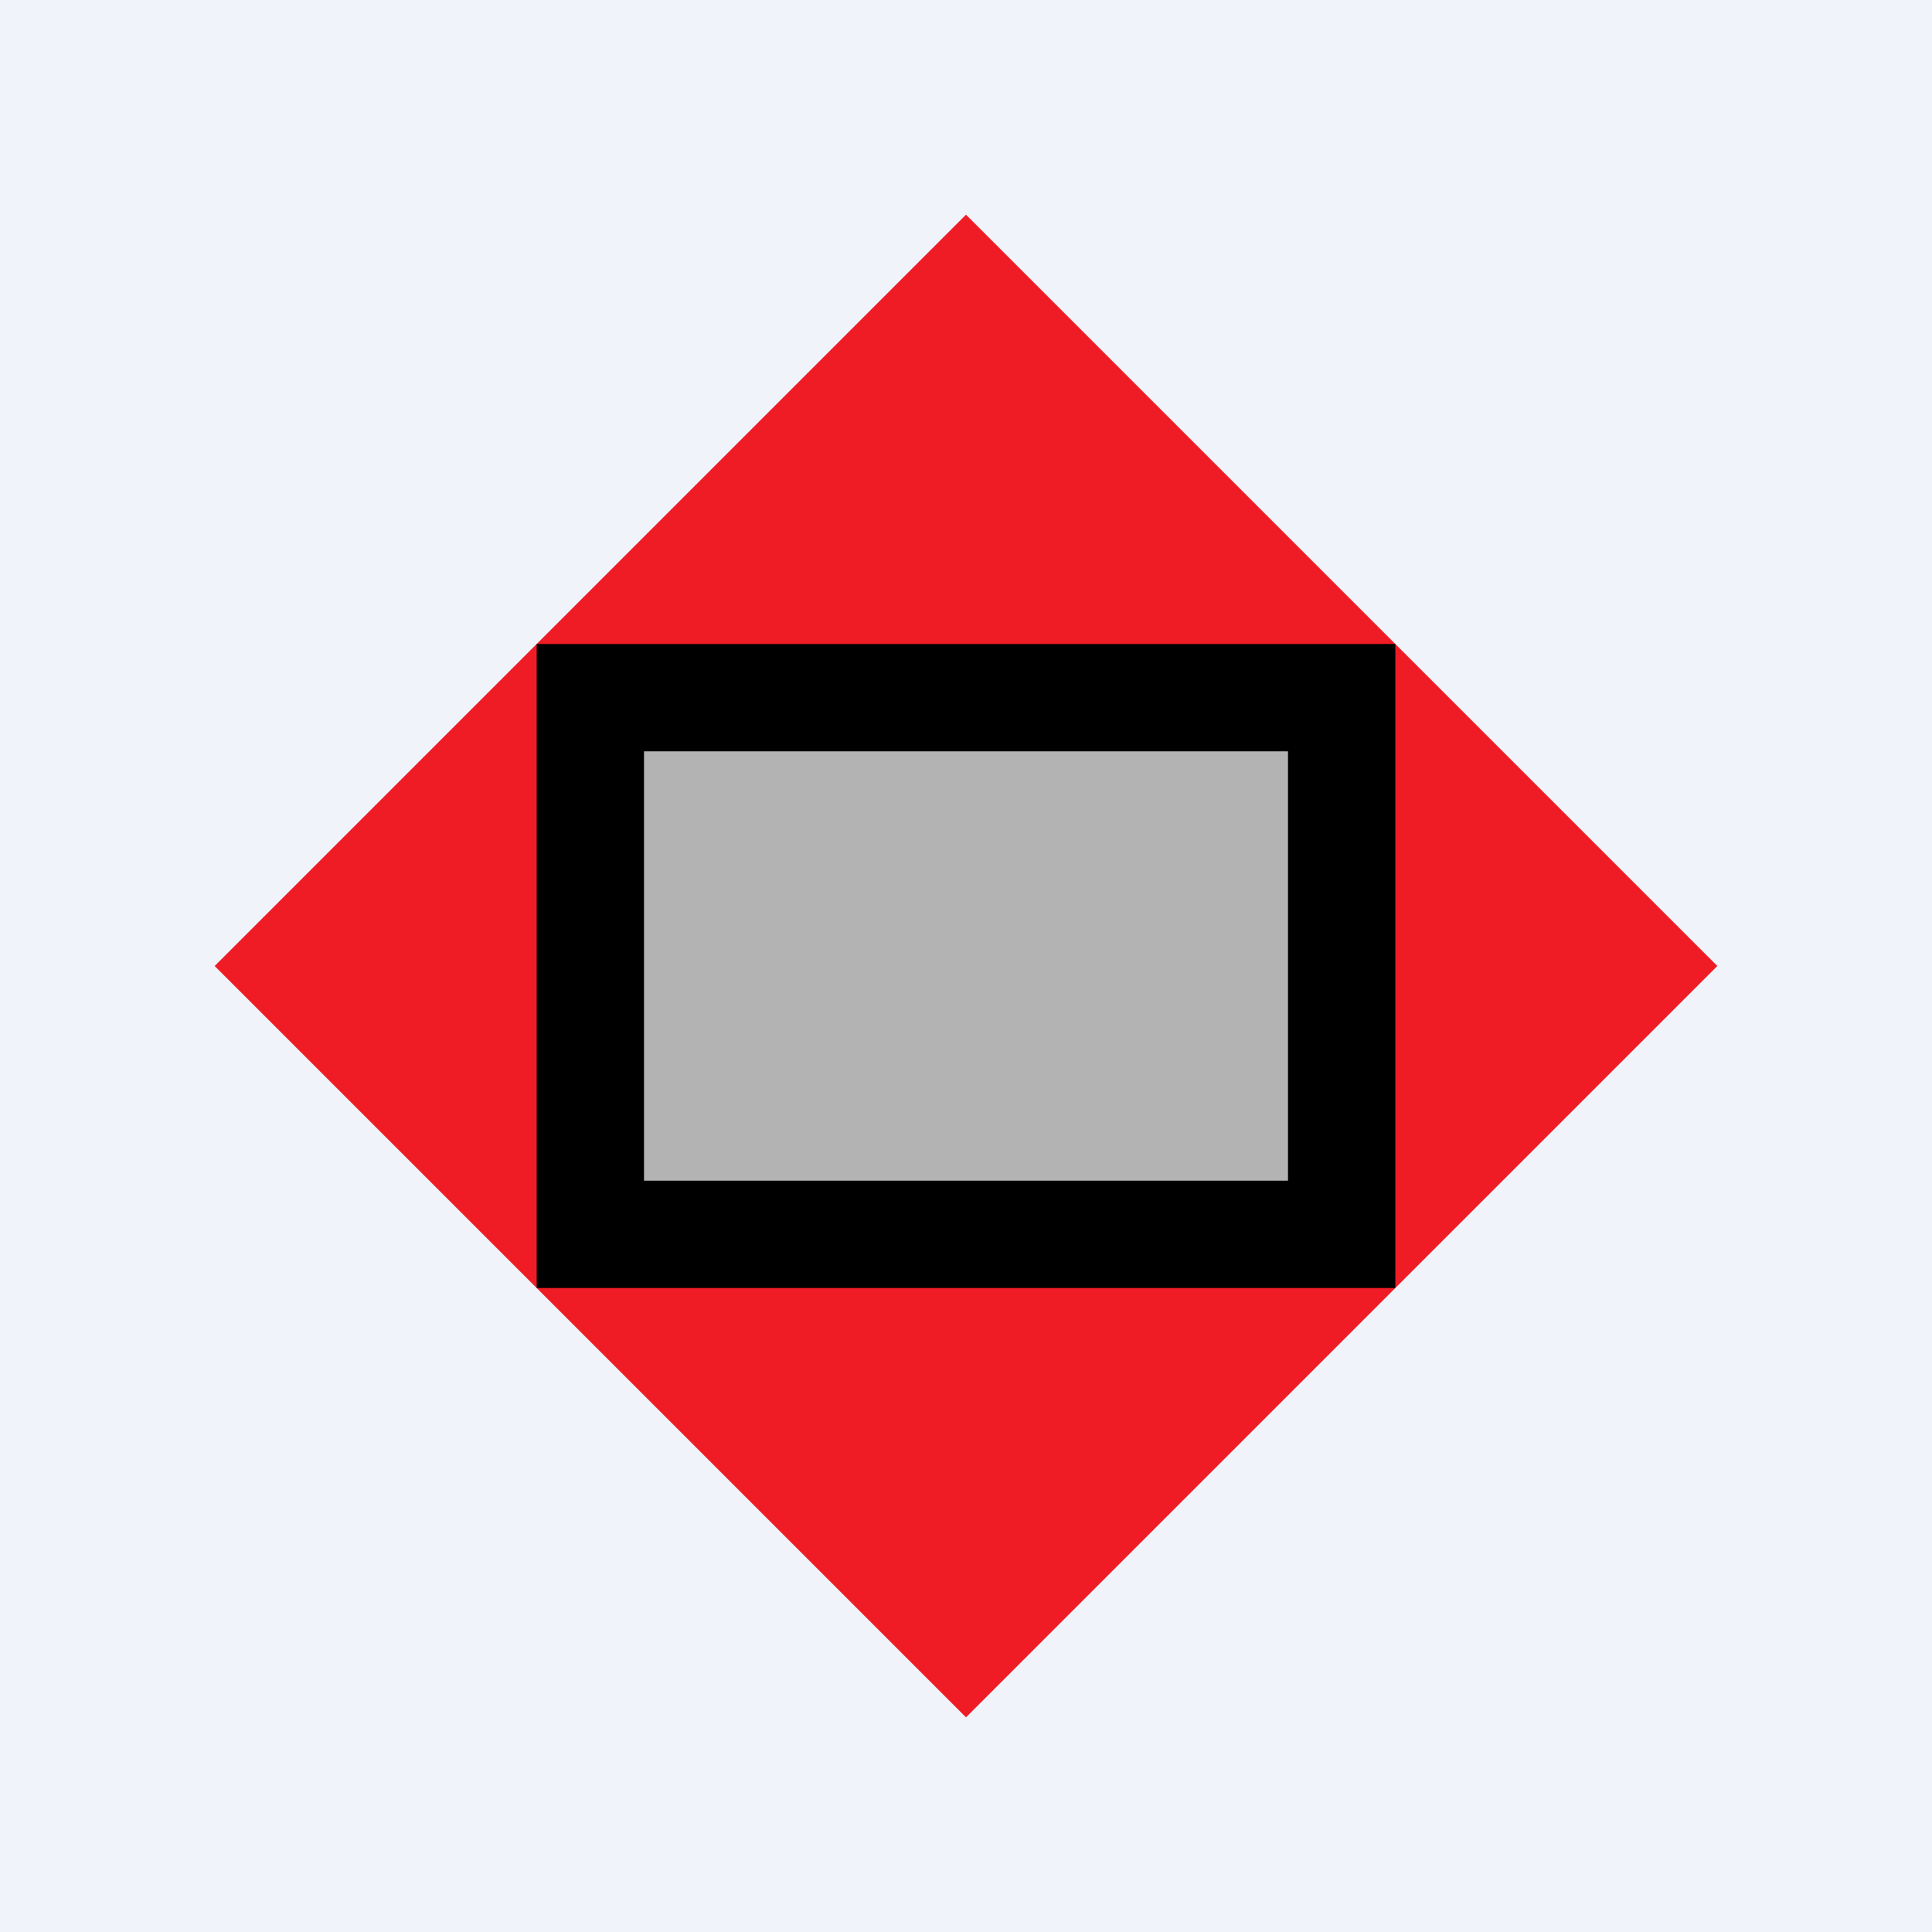
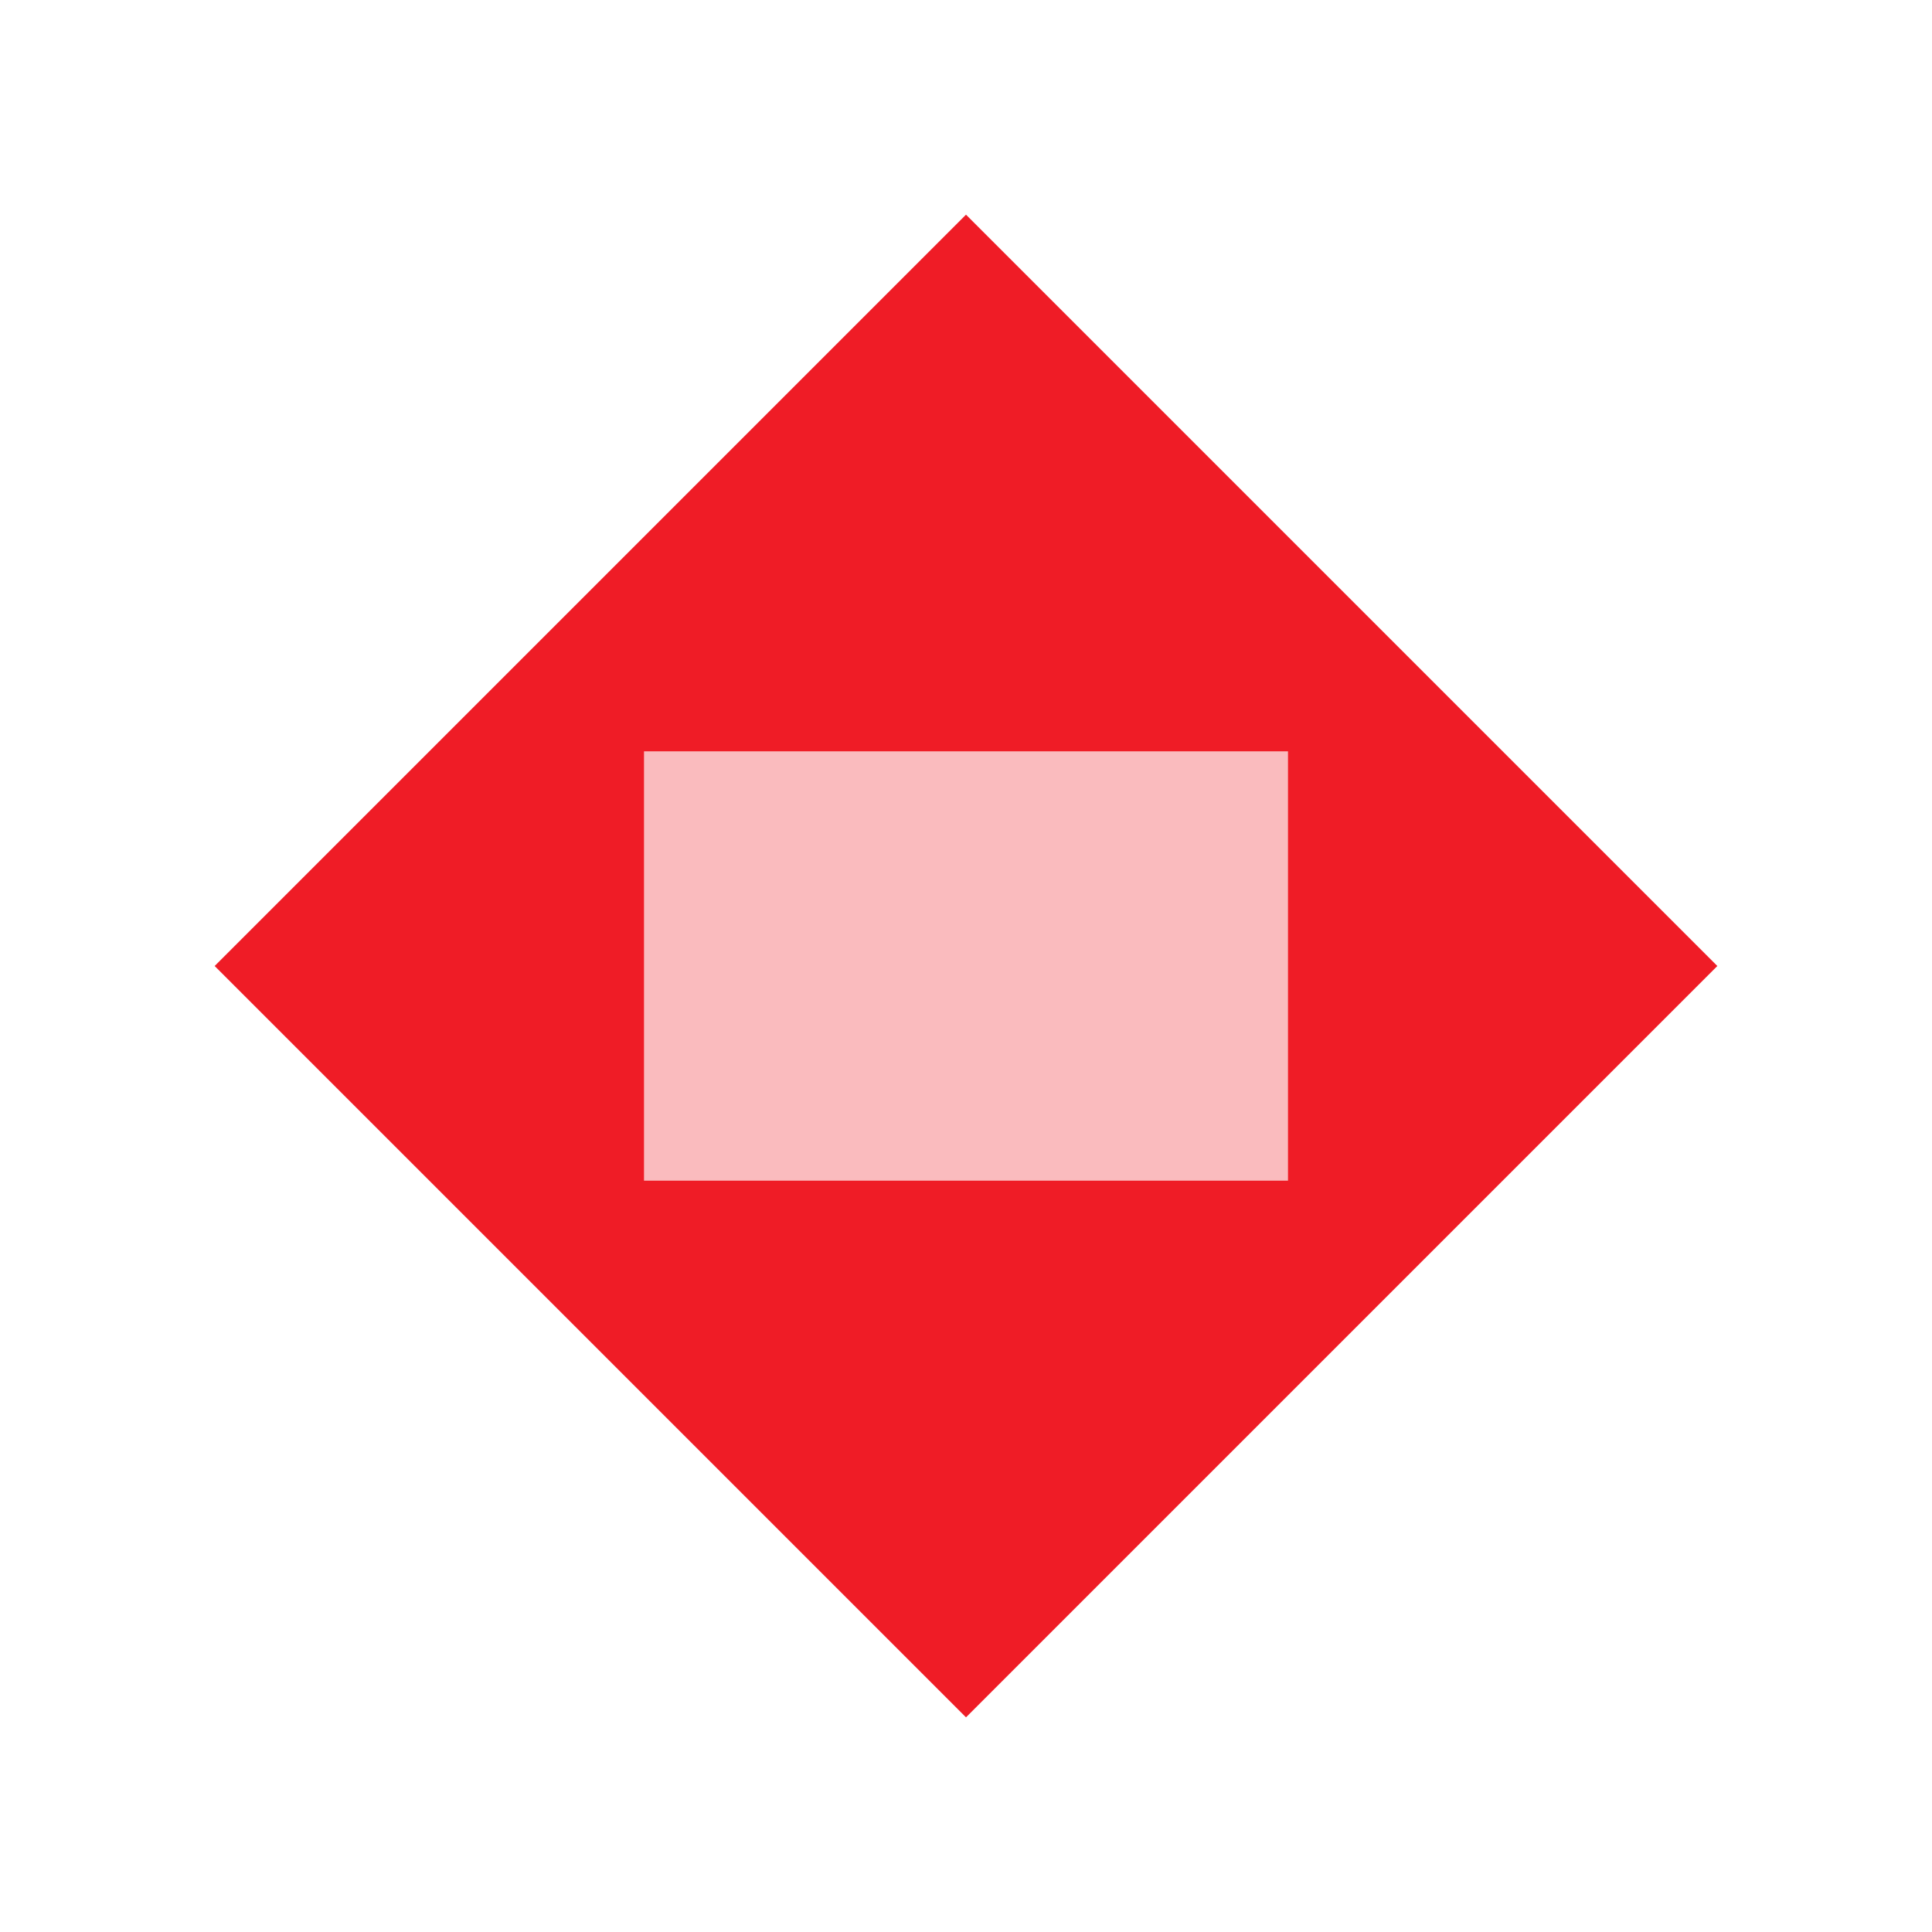
<svg xmlns="http://www.w3.org/2000/svg" width="18" height="18" viewBox="0 0 18 18">
-   <path fill="#F0F3FA" d="M0 0h18v18H0z" />
  <path fill="#EF1C26" d="m2 9 7-7 7 7-7 7z" />
-   <path d="M5 6h8v6H5z" />
  <path fill="#fff" fill-opacity=".7" d="M6 7h6v4H6z" />
</svg>